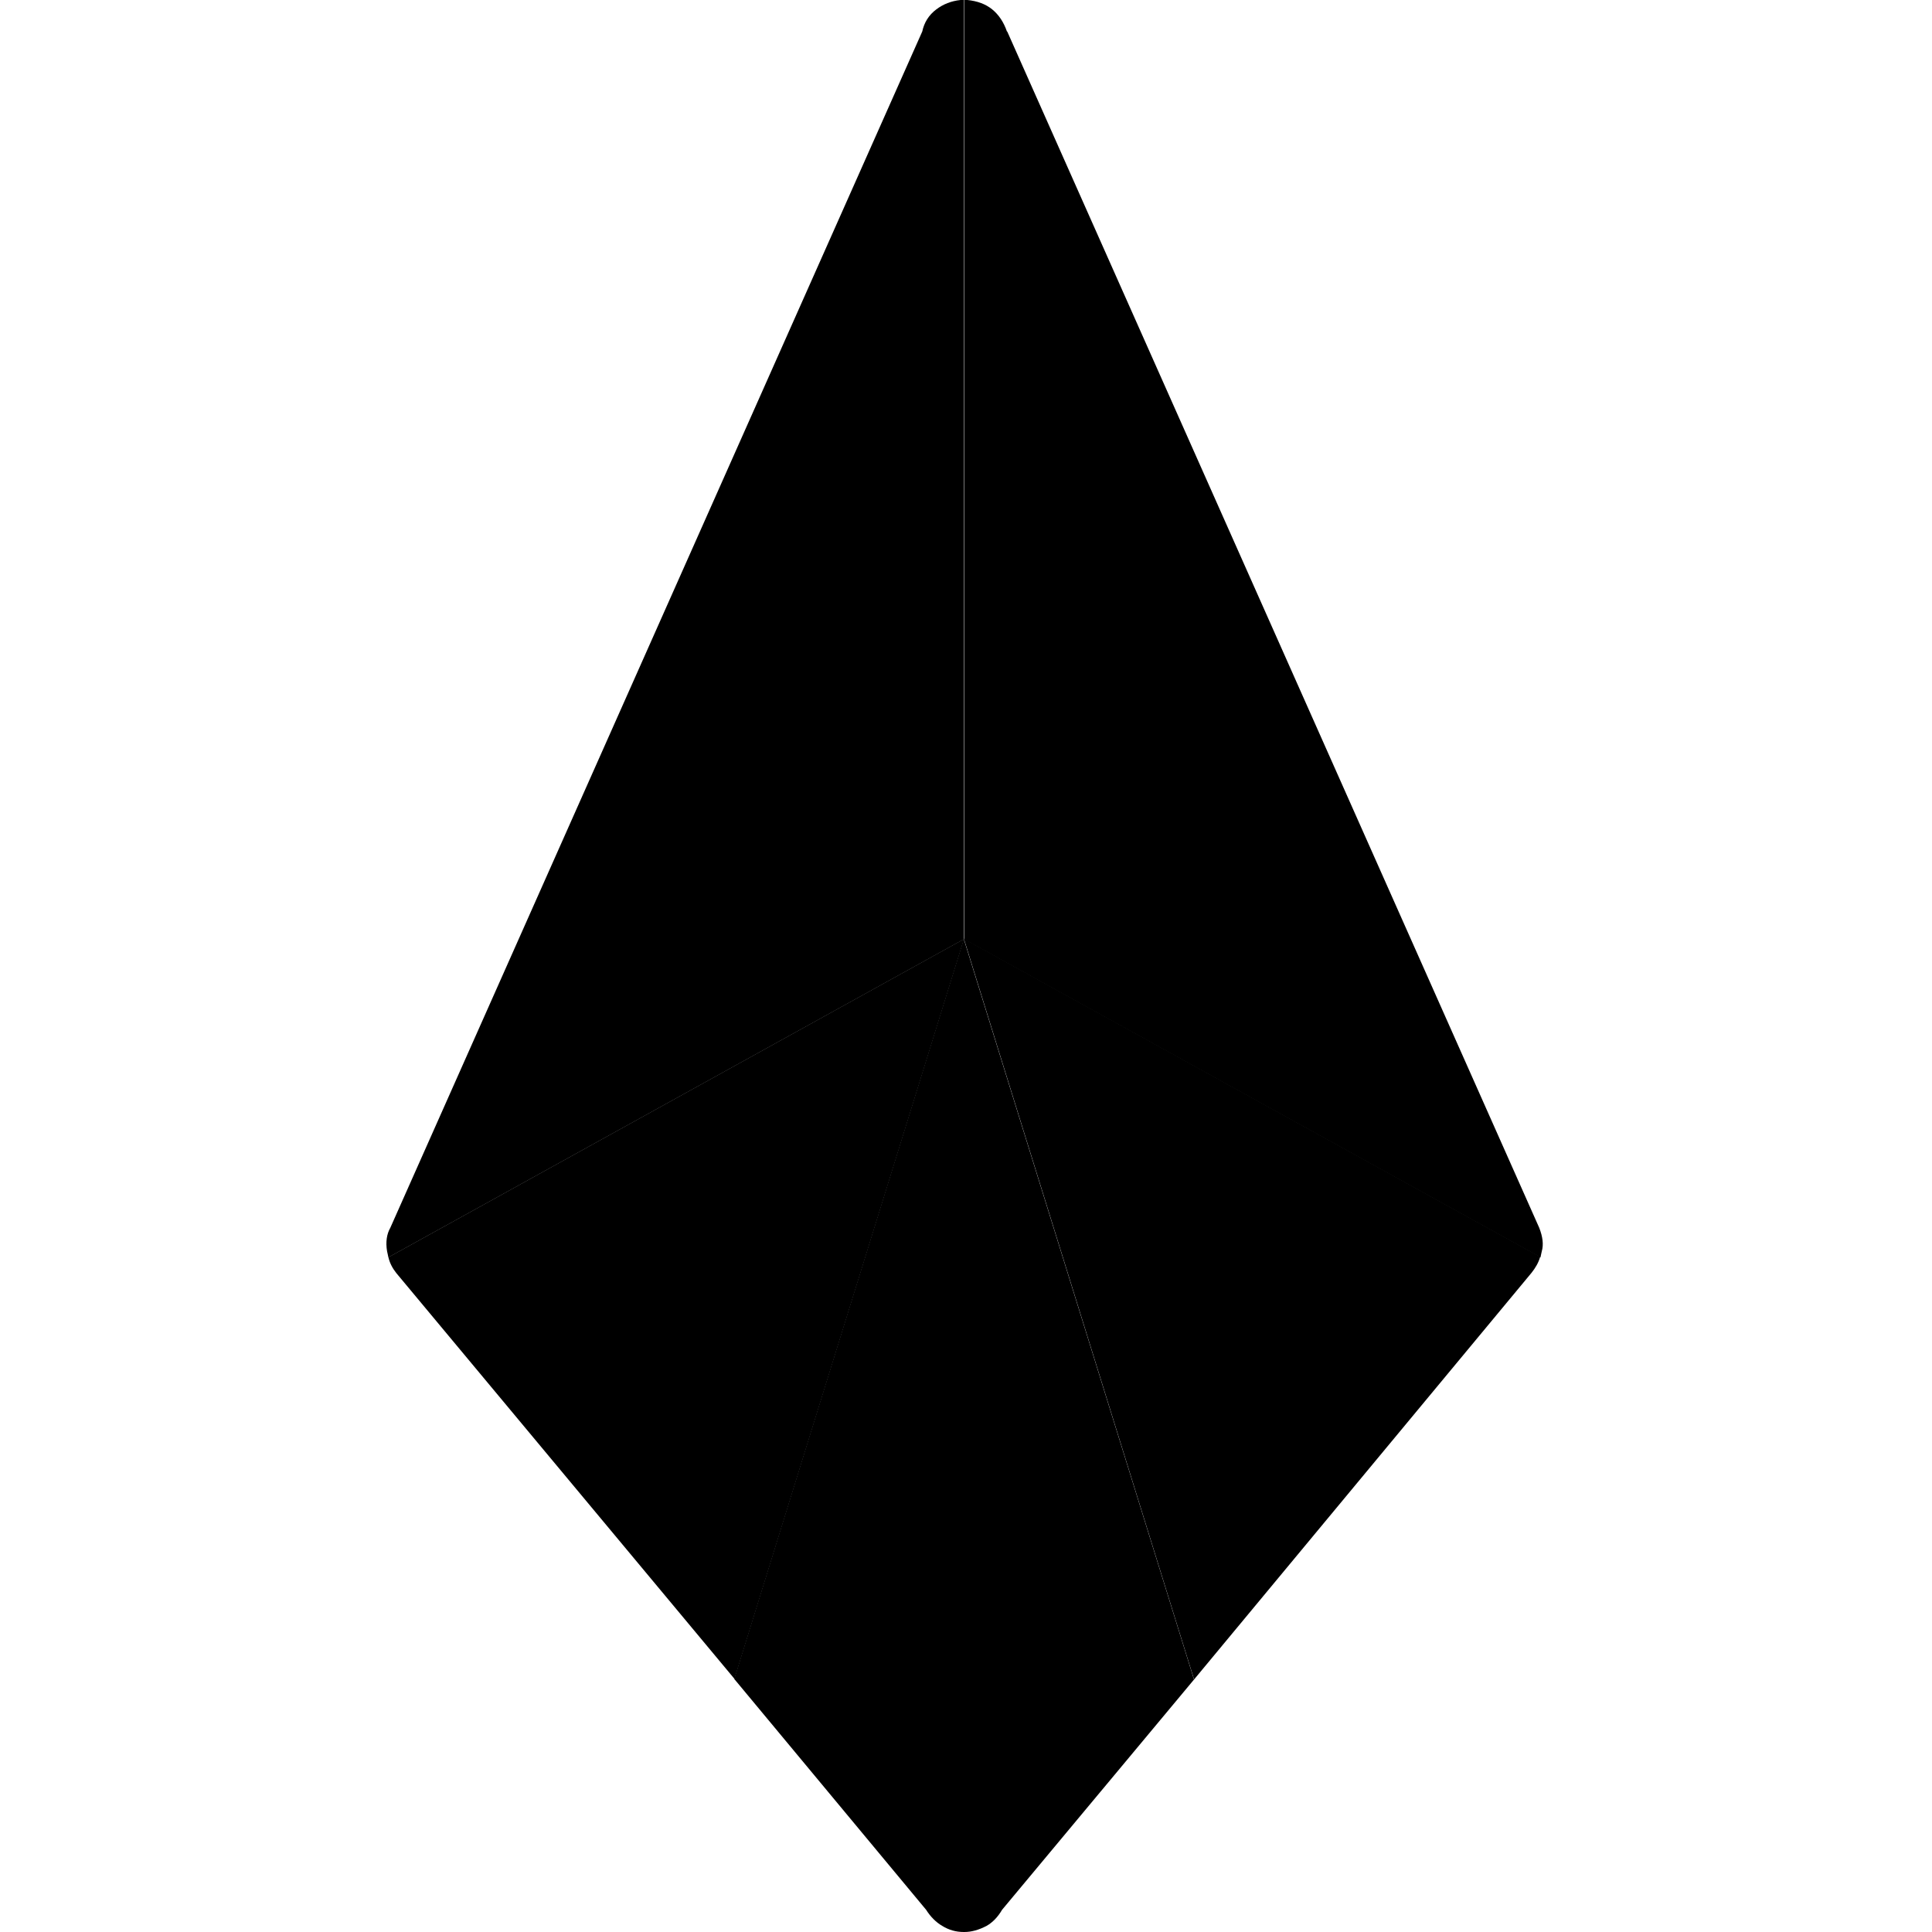
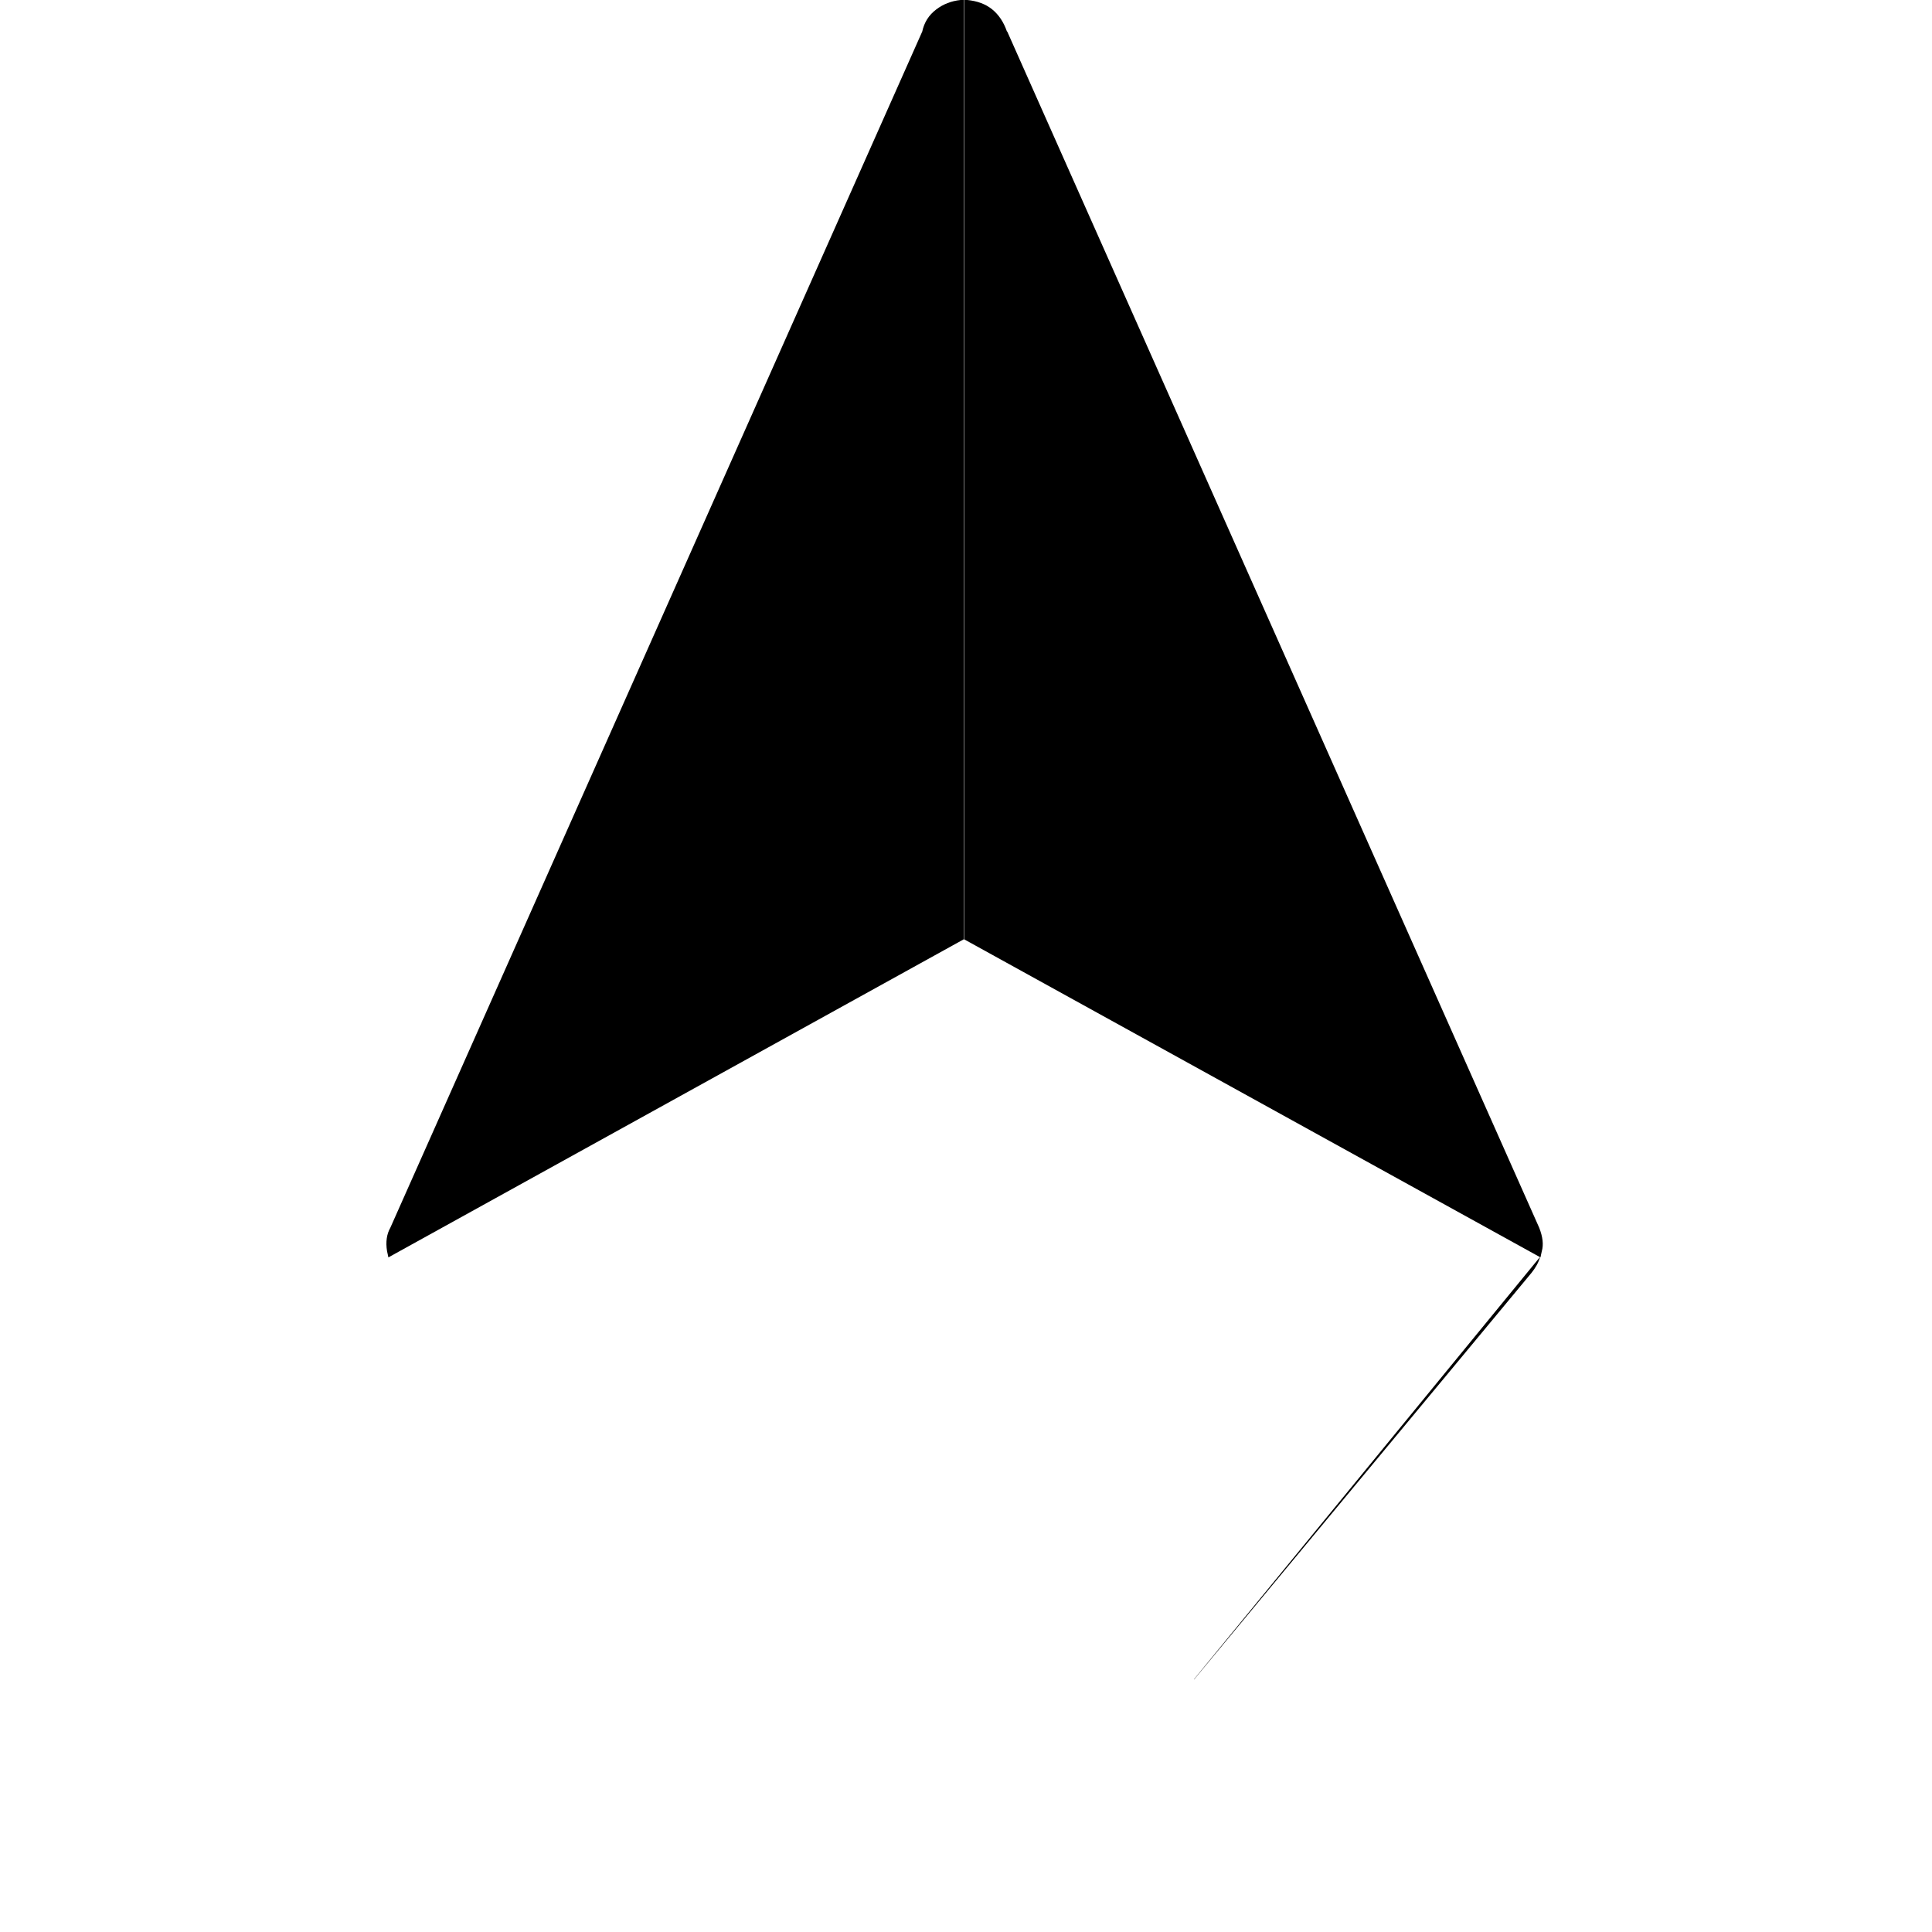
<svg xmlns="http://www.w3.org/2000/svg" width="40" height="40" viewBox="0 0 40 40" fill="none">
  <g id="icon">
    <g id="Group">
-       <path id="Vector" d="M19.954 19.44L15.201 34.76L19.174 39.54C19.267 39.687 19.381 39.8 19.507 39.873C19.647 39.96 19.794 40 19.954 40H19.967C20.107 40 20.261 39.96 20.427 39.873C20.554 39.8 20.661 39.687 20.747 39.54L24.721 34.773L19.954 19.44Z" fill="black" />
-       <path id="Vector_2" d="M24.721 34.773L31.708 26.353C31.788 26.253 31.855 26.14 31.888 26.02L19.955 19.433L24.721 34.767V34.773Z" fill="black" />
-       <path id="Vector_3" d="M8.041 26.027C8.067 26.147 8.127 26.26 8.207 26.36L15.207 34.76L19.96 19.44L8.047 26.027" fill="black" />
+       <path id="Vector_2" d="M24.721 34.773L31.708 26.353C31.788 26.253 31.855 26.14 31.888 26.02L24.721 34.767V34.773Z" fill="black" />
      <path id="Vector_4" d="M20.848 0.653C20.781 0.46 20.681 0.307 20.541 0.193C20.401 0.08 20.228 0.02 20.028 0H19.961V19.447L31.894 26.033C31.901 25.987 31.914 25.947 31.921 25.907C31.961 25.767 31.941 25.607 31.868 25.42L20.854 0.653H20.848Z" fill="black" />
      <path id="Vector_5" d="M19.387 0.193C19.227 0.313 19.134 0.467 19.094 0.653L8.081 25.42C8.008 25.547 7.981 25.713 8.014 25.907C8.021 25.947 8.034 25.987 8.041 26.033L19.954 19.447V0H19.887C19.694 0.02 19.527 0.087 19.387 0.193Z" fill="black" />
    </g>
  </g>
</svg>